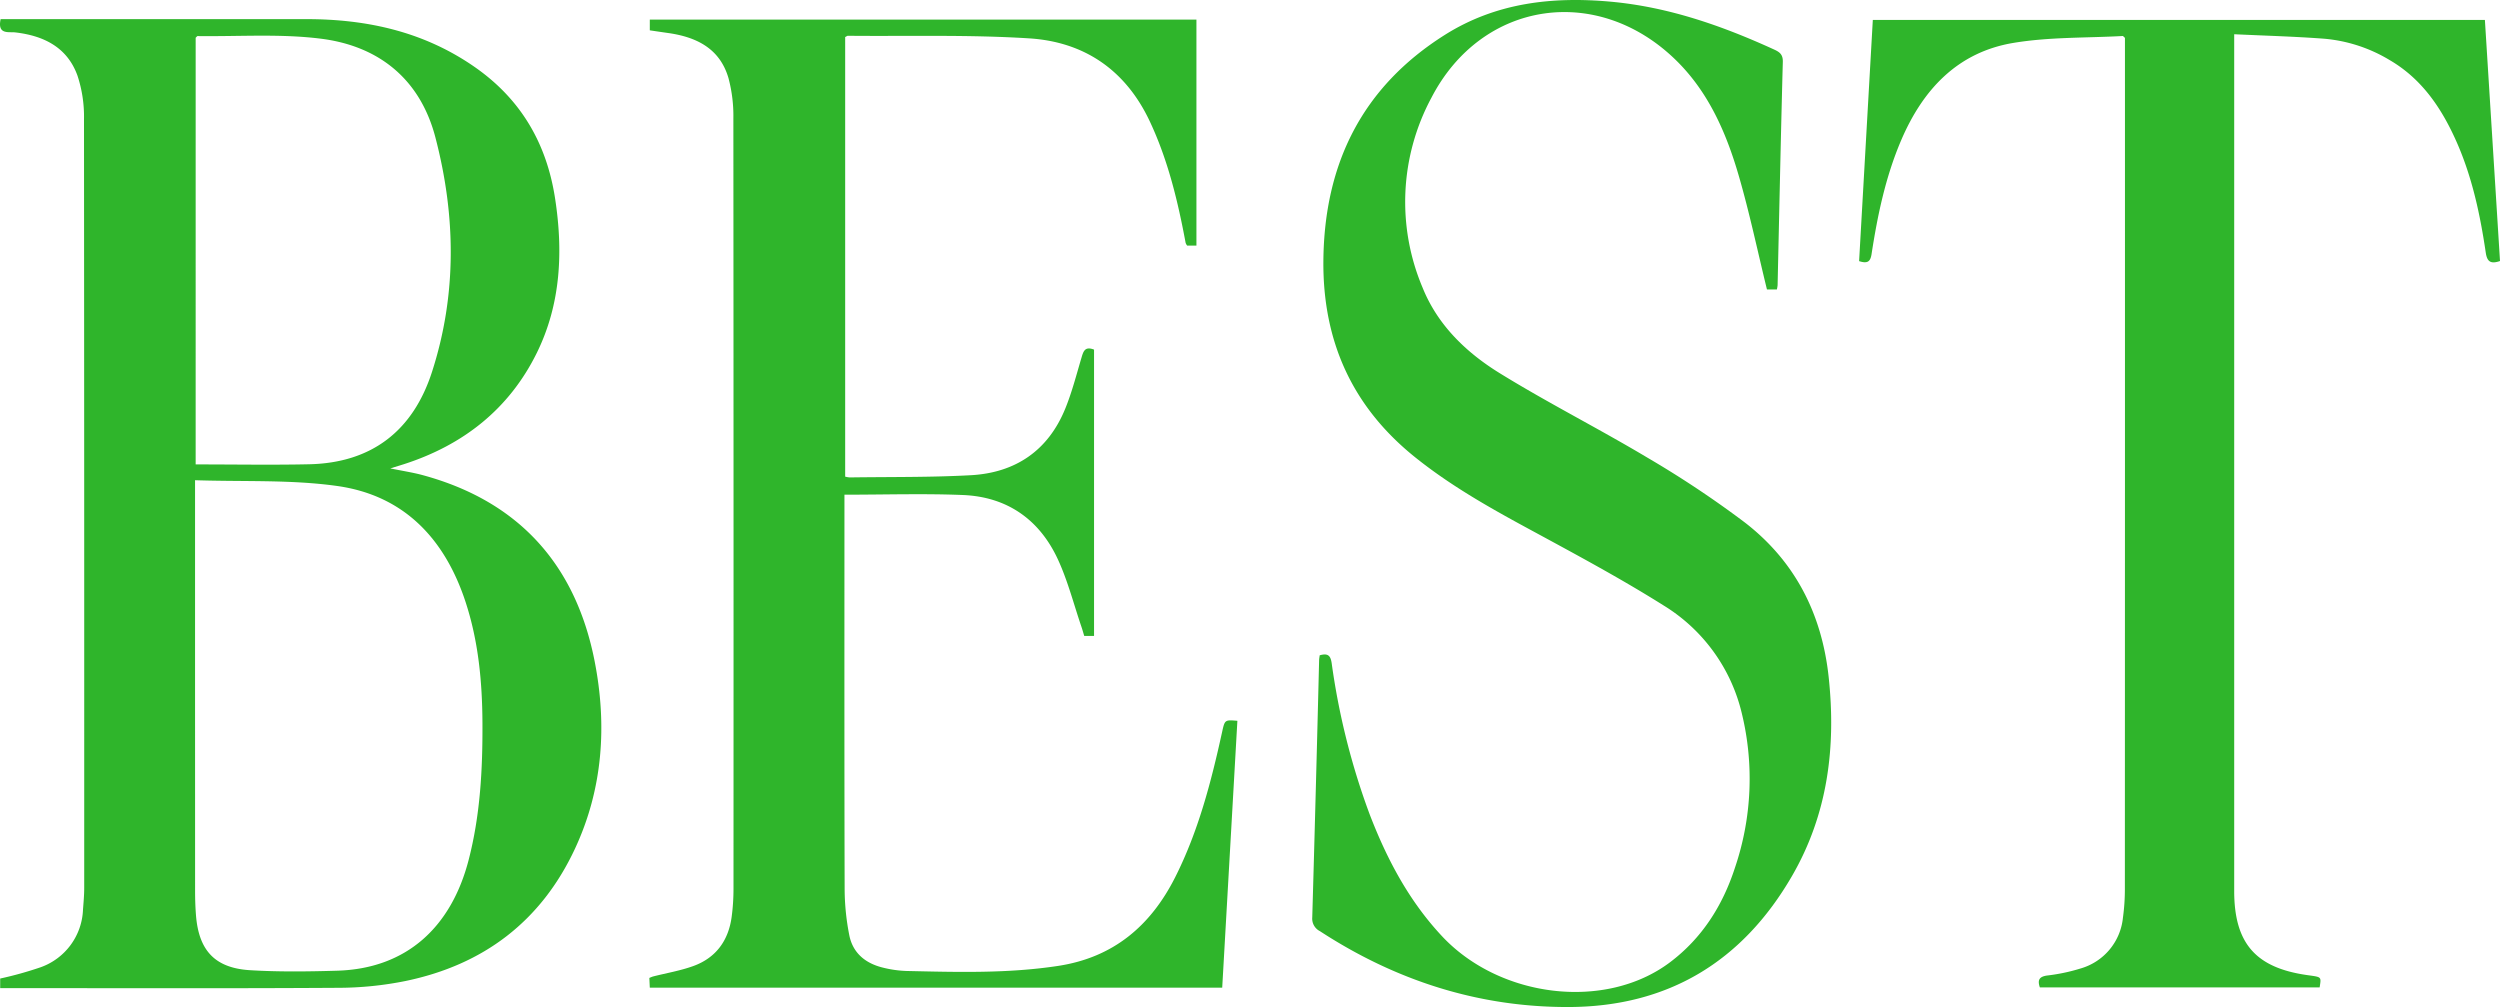
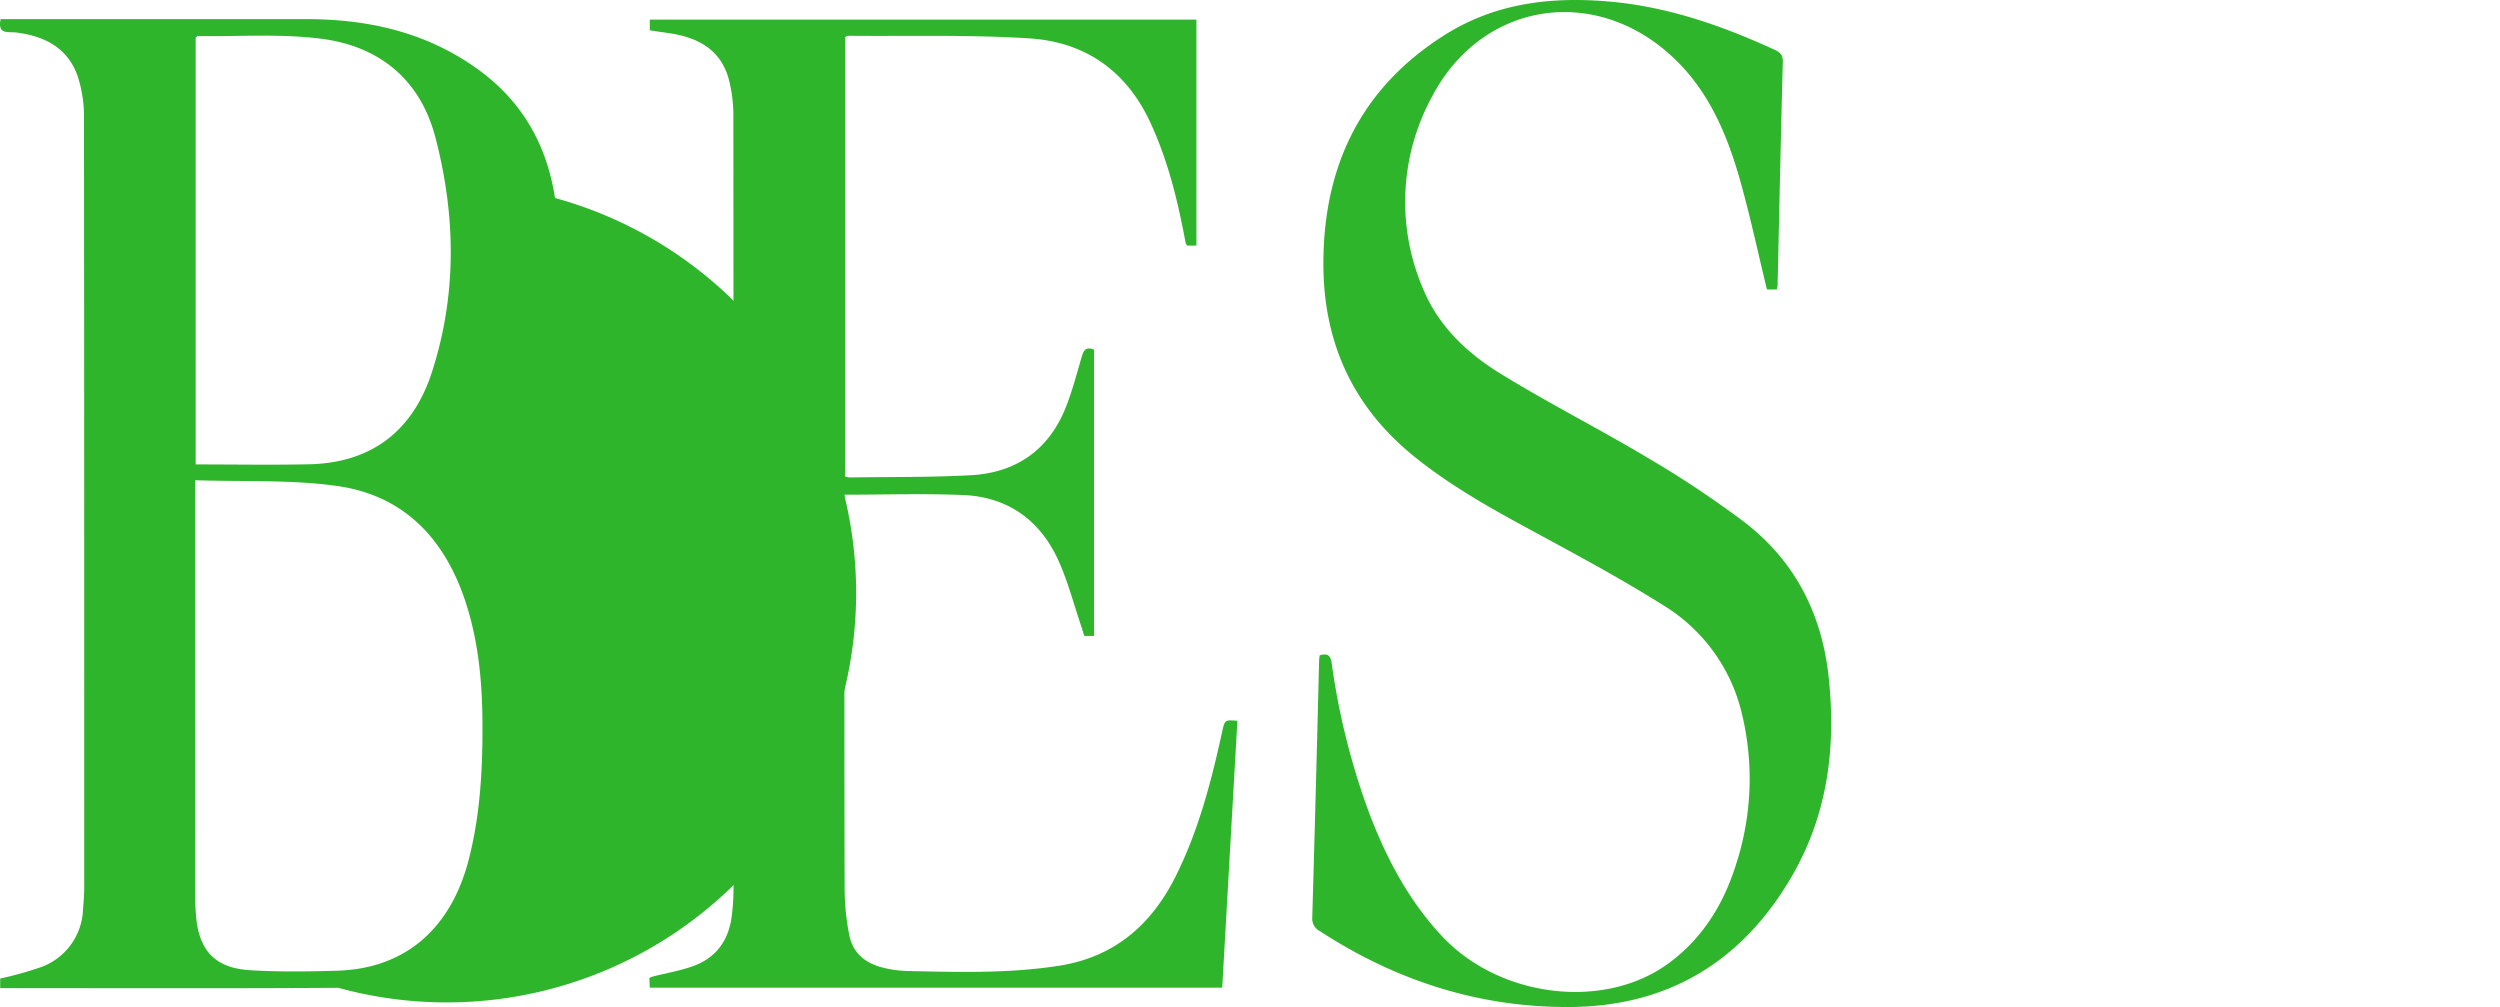
<svg xmlns="http://www.w3.org/2000/svg" viewBox="0 0 550.458 221.733">
  <defs>
    <style>.a{fill:#2fb52b;}</style>
  </defs>
-   <path class="a" d="M.042,217.572v-2.113a80.507,80.507,0,0,0,8.9-2.483,14.036,14.036,0,0,0,9.334-12.723c.121-1.575.266-3.154.266-4.731q.021-84.661-.047-169.322a28.727,28.727,0,0,0-1.431-9.532c-2.245-6.237-7.4-8.806-13.729-9.537C1.928,6.969-.629,7.689.142,4.213h2.55q32.348,0,64.7,0C80.834,4.2,93.446,6.992,104.666,14.856,114.725,21.907,120.348,31.6,122.205,43.6c1.82,11.749,1.3,23.35-4.036,34.157-6.091,12.328-16.179,20.233-29.215,24.442-.778.251-1.561.484-3.021.935,2.837.581,5.055.911,7.2,1.5,21.152,5.761,33.654,19.759,37.8,40.981,2.746,14.058,1.829,28.053-4.343,41.274-7.456,15.972-20.122,25.535-37.247,29.1A75.617,75.617,0,0,1,74.486,217.5c-23.979.153-47.959.069-71.939.069ZM42.947,105.734v3.179q0,43.582.009,87.164c0,1.83.054,3.665.2,5.489.618,7.732,4.181,11.589,11.922,12.057,6.383.386,12.811.3,19.208.107,15.385-.475,25.1-9.741,28.892-24.349,2.574-9.925,3.1-20.027,3.05-30.2-.046-9.028-.881-17.954-3.7-26.584-4.557-13.93-13.561-23.54-28.349-25.6C64.033,105.579,53.624,106.094,42.947,105.734Zm.133-3.478c8.534,0,16.767.146,24.992-.033,13.82-.3,22.878-7.417,27.048-20.34,5.511-17.074,5.244-34.452.738-51.662-3.344-12.768-12.414-20.095-25.2-21.7-8.933-1.124-18.092-.457-27.15-.575-.12,0-.243.2-.427.362Z" />
+   <path class="a" d="M.042,217.572v-2.113a80.507,80.507,0,0,0,8.9-2.483,14.036,14.036,0,0,0,9.334-12.723c.121-1.575.266-3.154.266-4.731q.021-84.661-.047-169.322a28.727,28.727,0,0,0-1.431-9.532c-2.245-6.237-7.4-8.806-13.729-9.537C1.928,6.969-.629,7.689.142,4.213h2.55q32.348,0,64.7,0C80.834,4.2,93.446,6.992,104.666,14.856,114.725,21.907,120.348,31.6,122.205,43.6A75.617,75.617,0,0,1,74.486,217.5c-23.979.153-47.959.069-71.939.069ZM42.947,105.734v3.179q0,43.582.009,87.164c0,1.83.054,3.665.2,5.489.618,7.732,4.181,11.589,11.922,12.057,6.383.386,12.811.3,19.208.107,15.385-.475,25.1-9.741,28.892-24.349,2.574-9.925,3.1-20.027,3.05-30.2-.046-9.028-.881-17.954-3.7-26.584-4.557-13.93-13.561-23.54-28.349-25.6C64.033,105.579,53.624,106.094,42.947,105.734Zm.133-3.478c8.534,0,16.767.146,24.992-.033,13.82-.3,22.878-7.417,27.048-20.34,5.511-17.074,5.244-34.452.738-51.662-3.344-12.768-12.414-20.095-25.2-21.7-8.933-1.124-18.092-.457-27.15-.575-.12,0-.243.2-.427.362Z" />
  <path class="a" d="M185.933,108.922V111.8c0,28.059-.033,56.118.044,84.177a53.492,53.492,0,0,0,1.012,9.885c.768,3.993,3.588,6.268,7.444,7.2a24.539,24.539,0,0,0,5.179.731c11.149.249,22.3.578,33.392-1.121,12.155-1.861,20.346-8.814,25.744-19.506,5.1-10.108,7.919-20.96,10.328-31.941.6-2.747.595-2.749,3.374-2.517q-1.666,29.322-3.34,58.757H143.075l-.1-2.136a7.281,7.281,0,0,1,.8-.323c2.971-.756,6.032-1.265,8.9-2.307,4.972-1.809,7.719-5.609,8.423-10.817a46.731,46.731,0,0,0,.406-6.223q.032-84.8-.028-169.6a32.263,32.263,0,0,0-1.081-8.874c-1.9-6.522-7.071-9.051-13.337-9.923-1.3-.182-2.6-.379-3.981-.581V4.316H263.434V54.079H261.39a2.219,2.219,0,0,1-.336-.61c-1.707-9.172-3.876-18.185-7.871-26.707-5.314-11.335-14.43-17.546-26.556-18.313-13.273-.84-26.625-.44-39.943-.57-.144,0-.29.132-.592.278v96.789a5.583,5.583,0,0,0,1,.177c8.9-.132,17.823,0,26.707-.491,9.81-.549,17-5.434,20.76-14.675,1.467-3.6,2.439-7.4,3.549-11.14.414-1.391.732-2.652,2.783-1.835v63.042h-2.16c-.195-.639-.386-1.335-.618-2.017-1.684-4.94-2.983-10.058-5.153-14.776-4.048-8.8-11.163-13.836-20.924-14.236C203.487,108.645,194.914,108.922,185.933,108.922Z" />
  <path class="a" d="M290.575,144.289c1.8-.52,2.389.055,2.634,1.7a156.662,156.662,0,0,0,8.369,33.314c3.787,9.849,8.643,19.057,15.95,26.854,12.761,13.617,35.967,16.407,50.159,5.737,7.06-5.307,11.624-12.5,14.329-20.86a60.958,60.958,0,0,0,1.507-33.943A38.176,38.176,0,0,0,366.4,133.375c-9.837-6.192-20.132-11.674-30.358-17.225-8.5-4.612-16.844-9.367-24.426-15.445C297.7,89.55,291.224,75.072,291.387,57.371c.2-21.295,8.526-38.206,26.762-49.7C329.34.616,341.737-.809,354.666.372c12.7,1.16,24.482,5.284,35.963,10.532,1.22.557,1.961,1.1,1.918,2.712-.441,16.4-.778,32.8-1.15,49.2a7.413,7.413,0,0,1-.157.917h-2.187c-2.077-8.487-3.831-16.871-6.216-25.072-2.711-9.324-6.577-18.234-13.618-25.211C351.915-3.7,326.274.012,315.146,21.573a48.428,48.428,0,0,0-1.907,41.783c3.333,8.26,9.626,14.282,16.979,18.816,10.6,6.539,21.762,12.174,32.462,18.564a222.942,222.942,0,0,1,21.364,14.2c11.122,8.521,17.085,20.142,18.59,34.074,1.669,15.443-.18,30.265-8.079,43.892-10.913,18.829-27.3,28.762-49.138,28.827-19.91.06-38.156-5.849-54.817-16.718a3.073,3.073,0,0,1-1.664-2.99q.815-28.341,1.511-56.684C290.456,145.018,290.524,144.7,290.575,144.289Z" />
-   <path class="a" d="M550.458,57.475c-2.111.721-2.846.109-3.141-1.889-1.229-8.324-2.975-16.545-6.394-24.287-3.246-7.349-7.589-13.88-14.738-18.056a33.433,33.433,0,0,0-14.341-4.71c-6.523-.5-13.071-.668-19.911-.994V195.846c0,.166,0,.333,0,.5.05,11.4,4.772,16.755,16.093,18.357,3.213.455,3.08.3,2.722,2.7H449.143c-.54-1.586-.187-2.372,1.648-2.617a39.977,39.977,0,0,0,7.3-1.539,12.967,12.967,0,0,0,9.347-11.215,45.73,45.73,0,0,0,.423-6.22q.031-92.548.017-185.1V8.333c-.257-.21-.389-.411-.511-.405-8.039.444-16.194.2-24.088,1.525-12.292,2.06-19.921,10.3-24.682,21.447-3.424,8.018-5.192,16.474-6.508,25.033-.259,1.687-.885,2.162-2.745,1.564q1.5-26.391,3.02-53.109H547.132Q548.793,30.884,550.458,57.475Z" />
</svg>